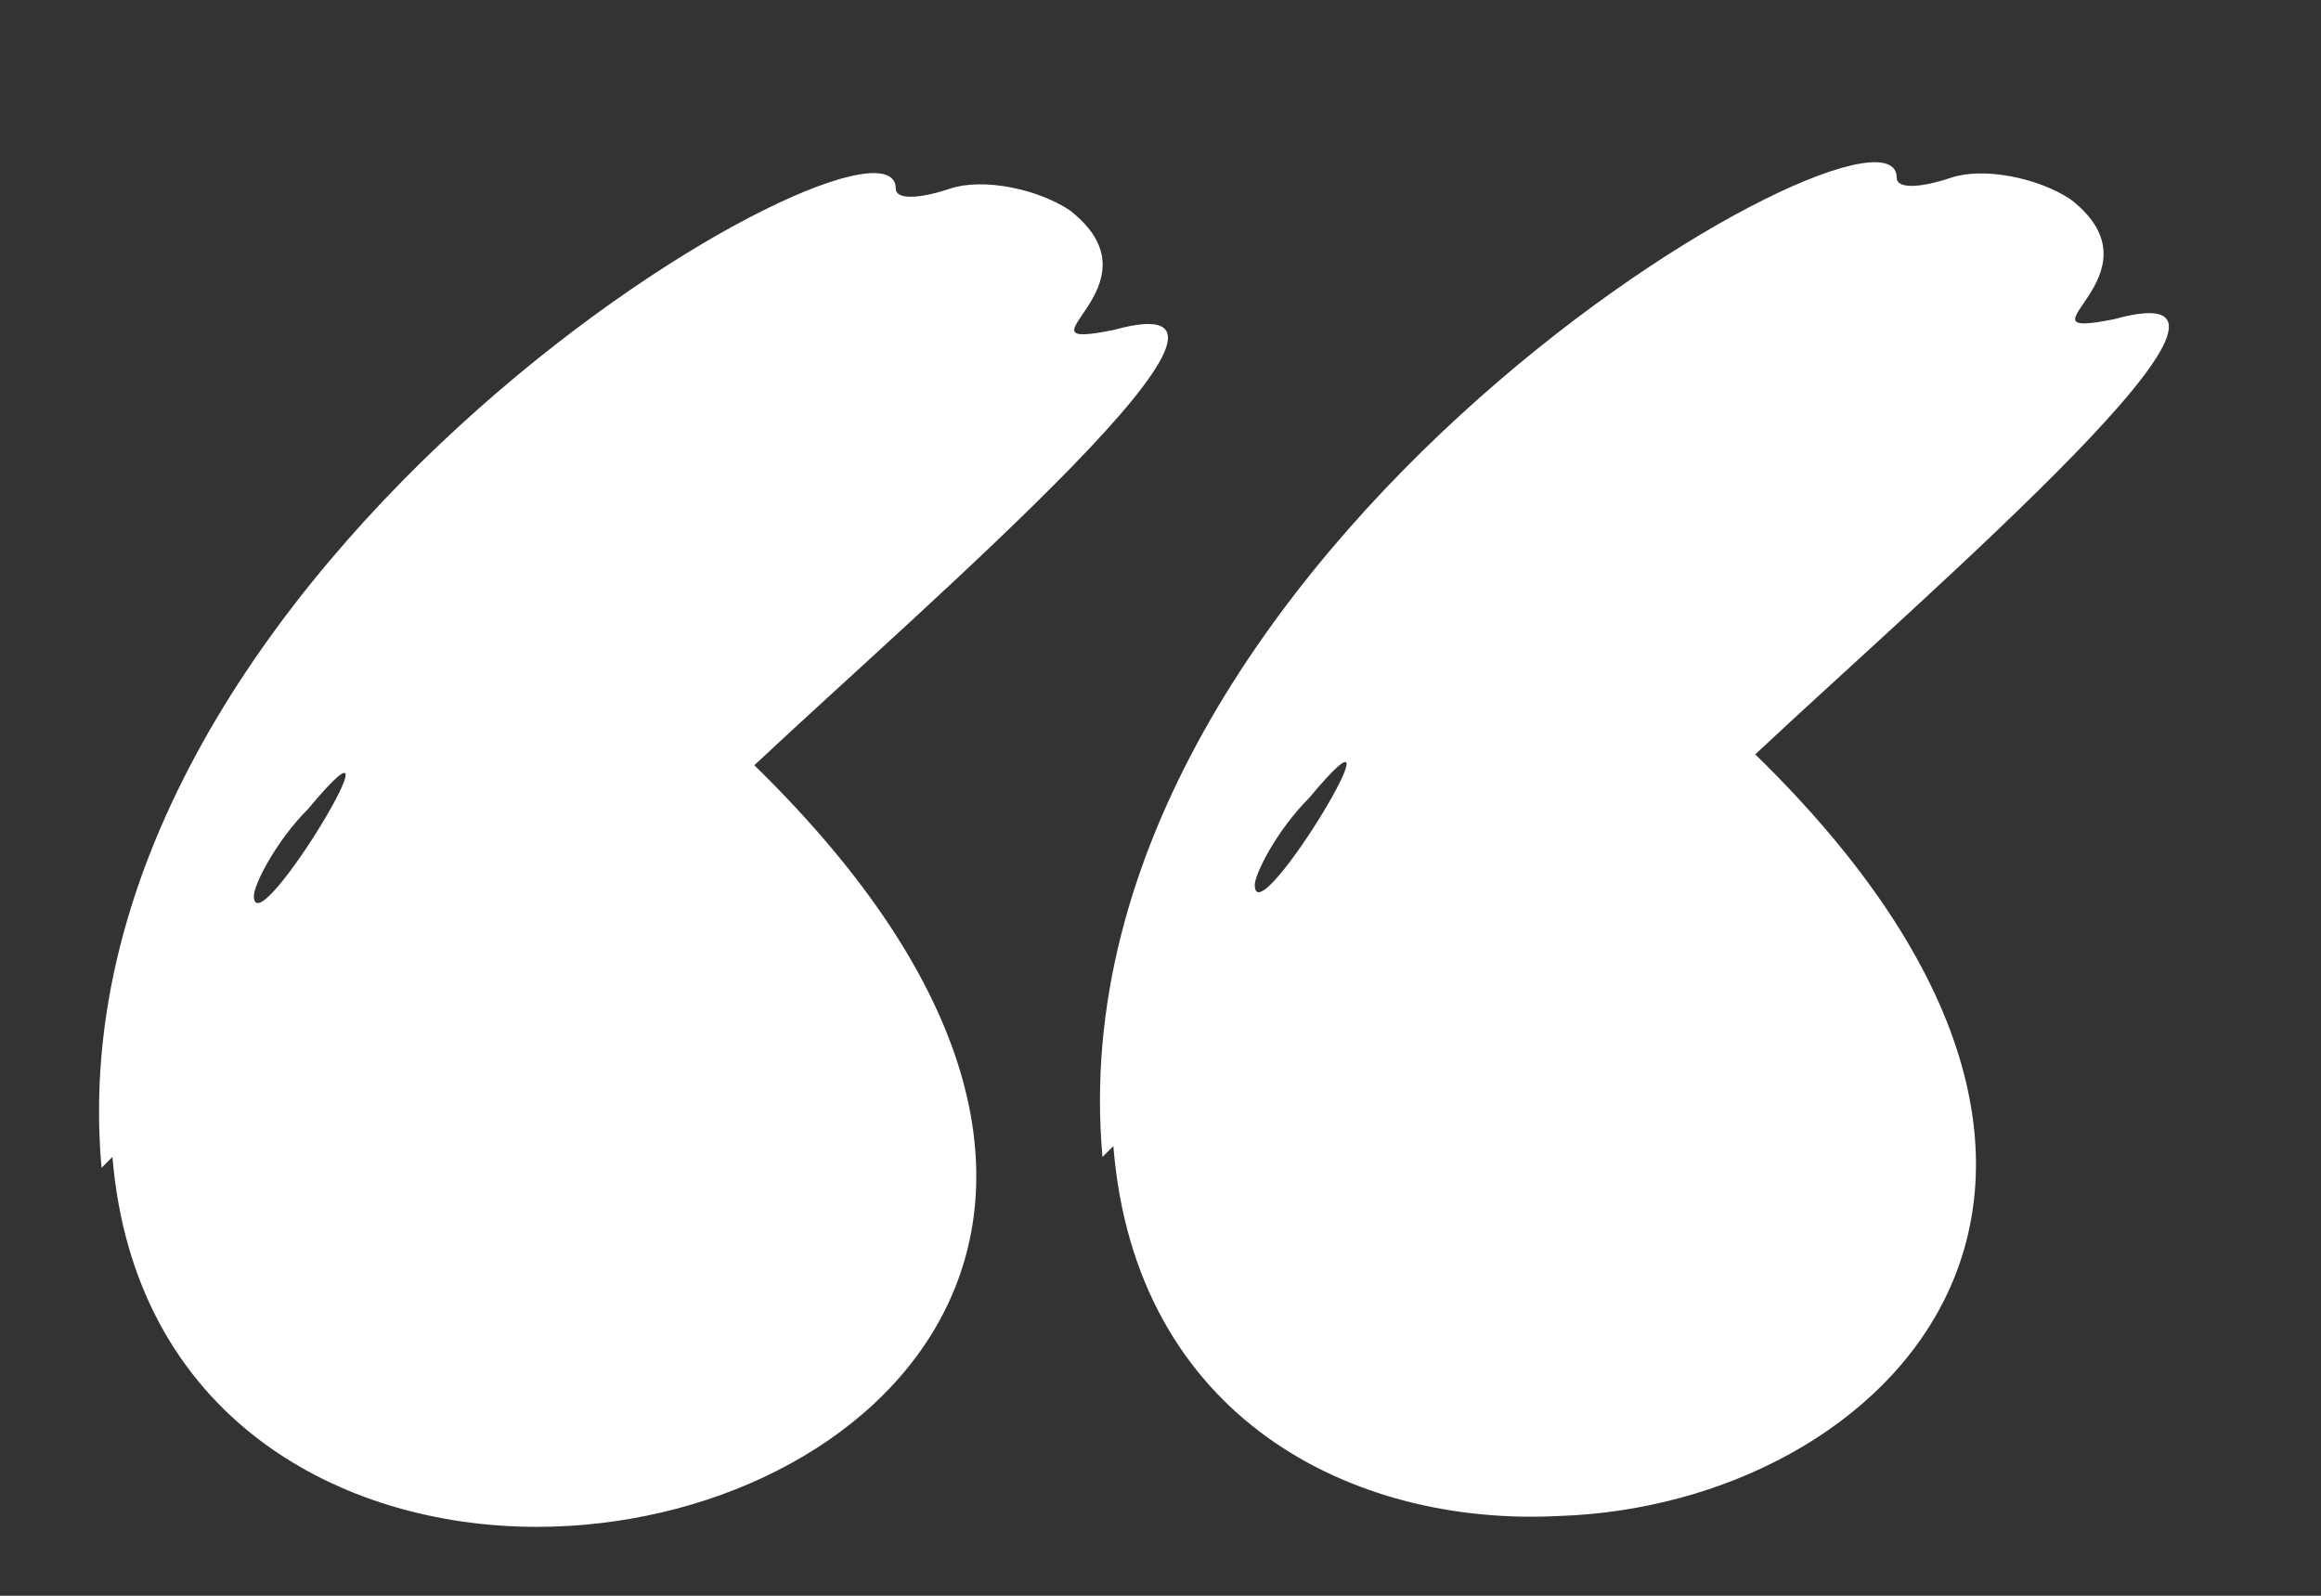
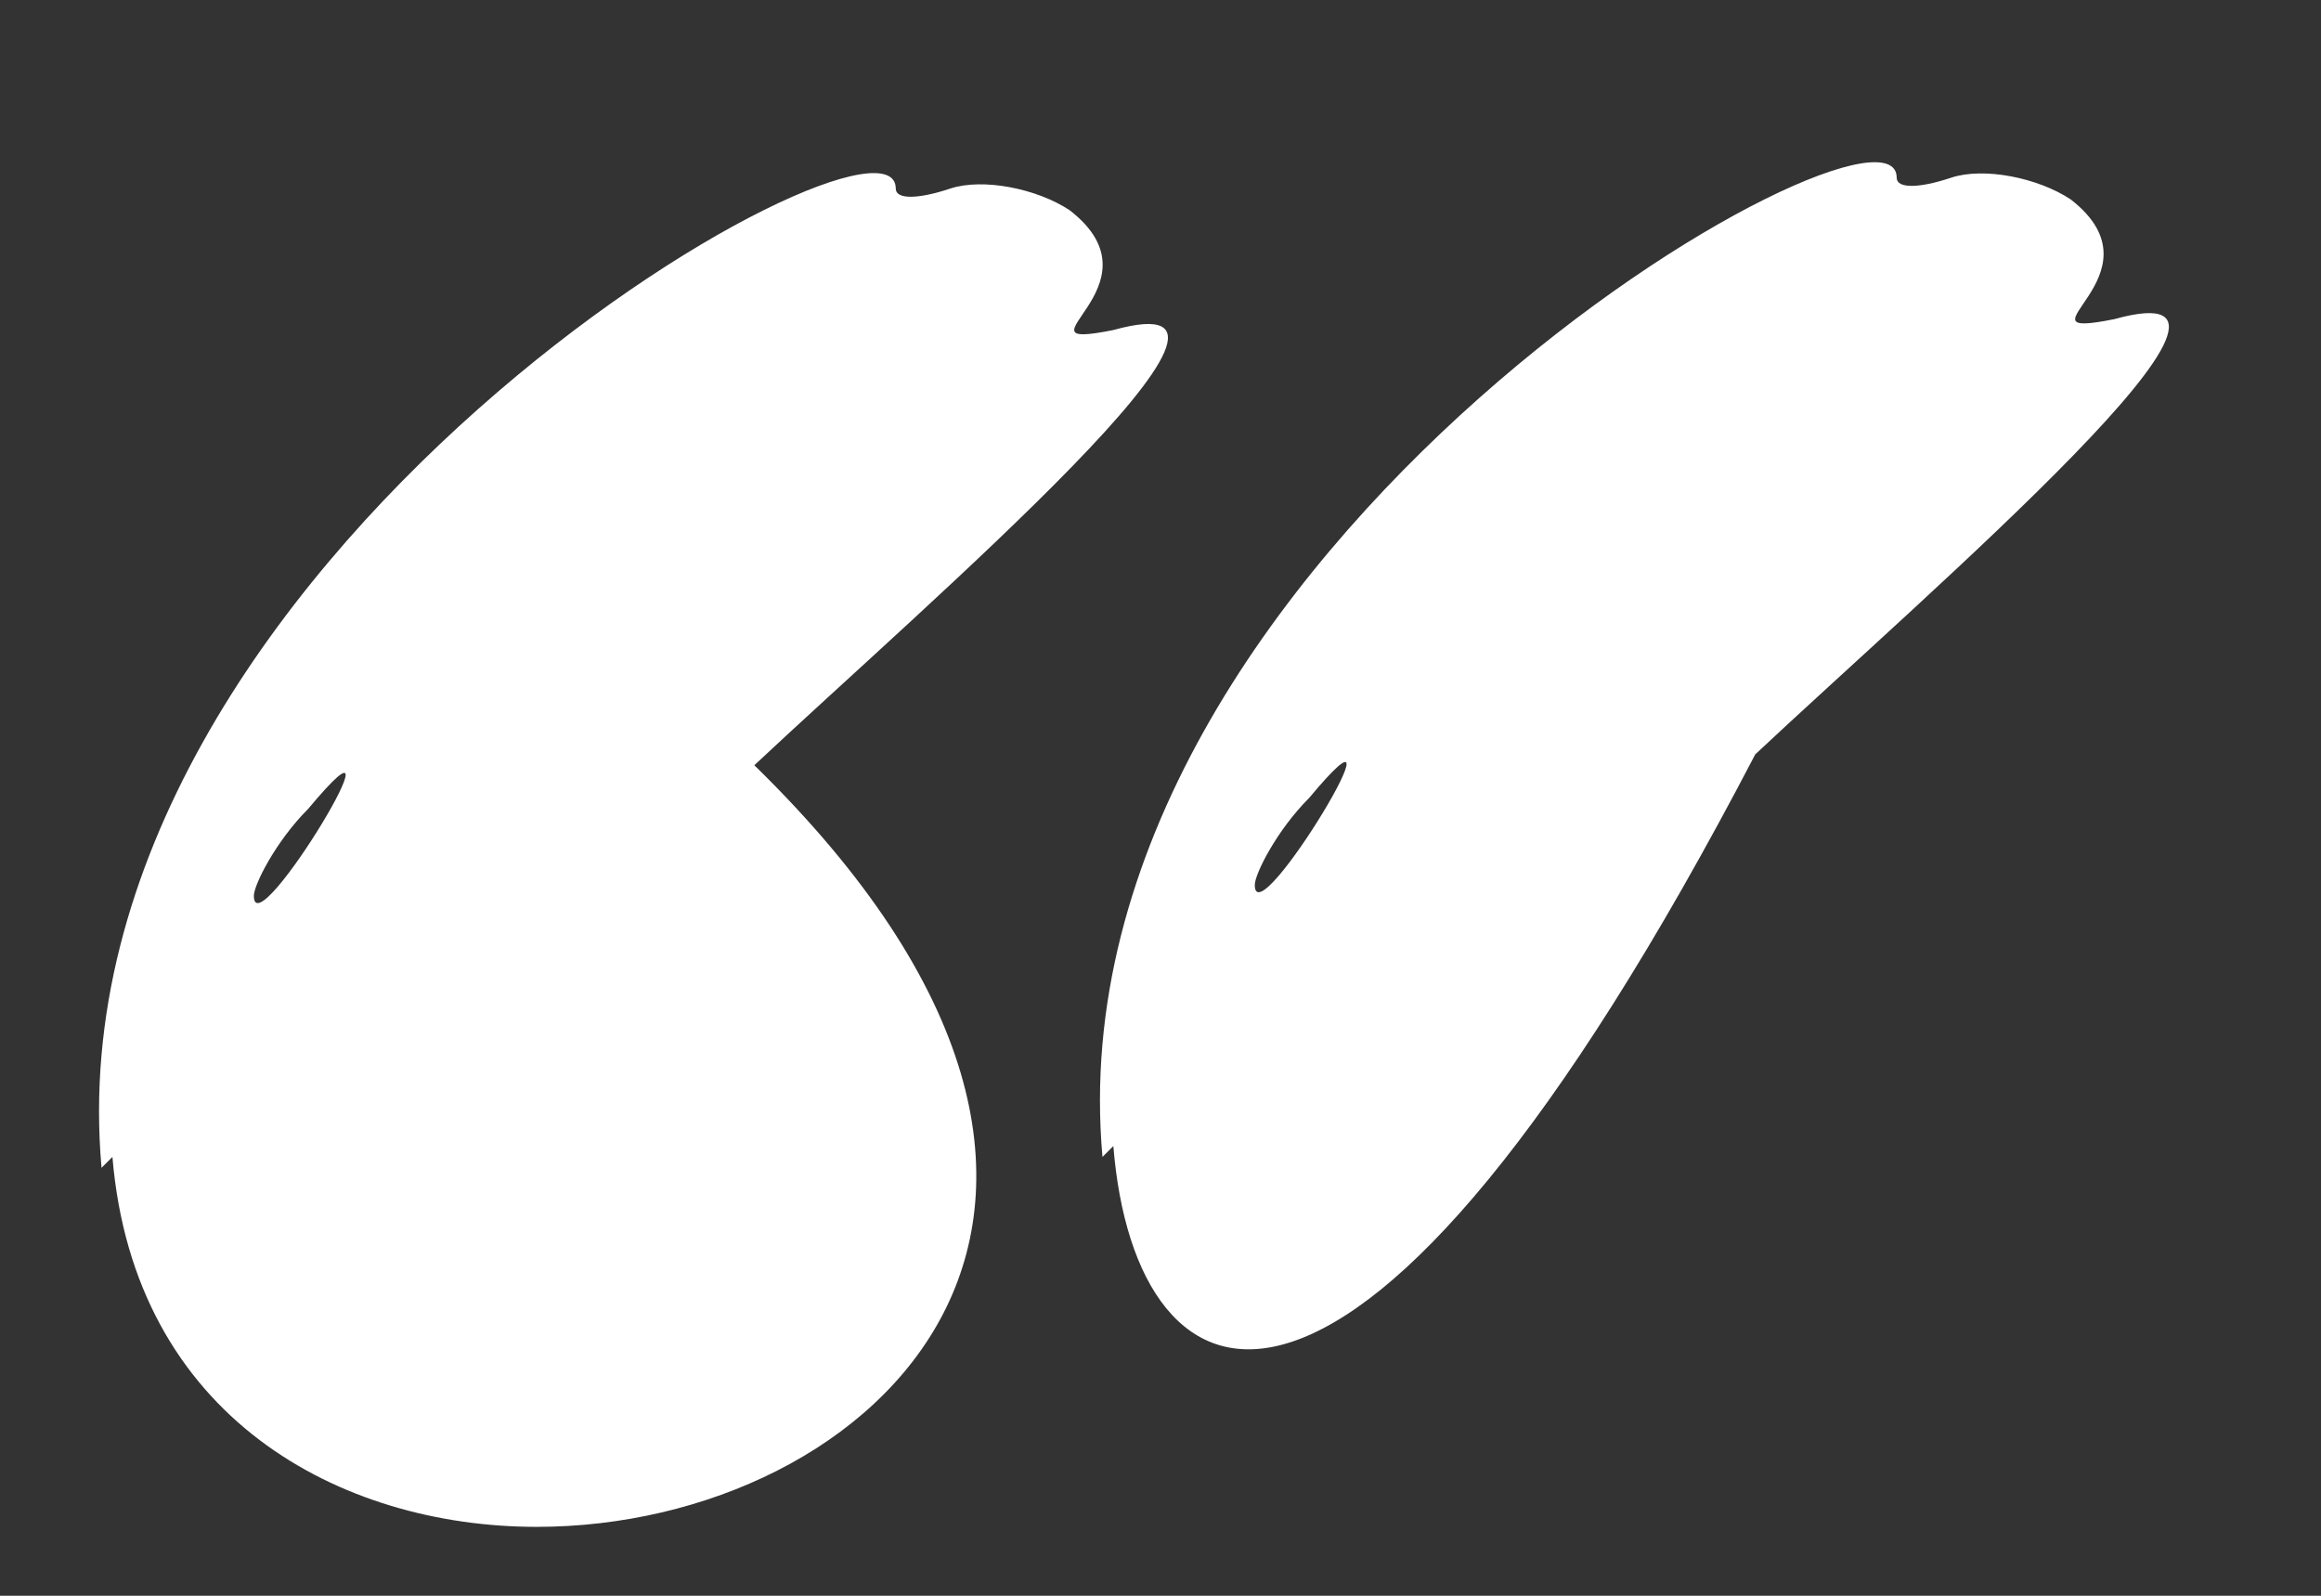
<svg xmlns="http://www.w3.org/2000/svg" width="32" height="22" viewBox="0 0 32 22" fill="none">
  <rect x="0" y="0" width="32" height="22" fill="#333333" stroke="none" />
-   <path d="M15.35 15.8L15.2 15.95C14.45 7.55 26.15 0.95 26.15 2.45C26.15 2.6 26.45 2.6 26.9 2.45C27.35 2.3 28.1 2.45 28.55 2.75C29.9 3.8 27.65 4.7 29.15 4.4C31.85 3.65 26.6 8.15 24.2 10.4C30.35 16.4 26 20.75 21.5 20.9C18.65 21.05 15.65 19.55 15.35 15.8ZM18.05 11C17.6 11.45 17.3 12.05 17.3 12.2C17.3 12.95 19.55 9.2 18.05 11ZM1.55 15.95L1.4 16.1C0.65 7.7 12.35 1.1 12.35 2.6C12.35 2.75 12.65 2.75 13.1 2.6C13.55 2.45 14.3 2.6 14.75 2.9C16.1 3.95 13.85 4.85 15.35 4.55C18.05 3.8 12.8 8.3 10.4 10.55C16.7 16.7 12.05 21.05 7.4 21.05C4.7 21.05 1.85 19.55 1.55 15.95ZM4.25 11.15C3.8 11.6 3.5 12.2 3.5 12.35C3.5 13.1 5.75 9.35 4.25 11.15Z" fill="white" />
+   <path d="M15.35 15.8L15.2 15.95C14.45 7.55 26.15 0.95 26.15 2.45C26.15 2.6 26.45 2.6 26.9 2.45C27.35 2.3 28.1 2.45 28.55 2.75C29.9 3.8 27.65 4.7 29.15 4.4C31.85 3.65 26.6 8.15 24.2 10.4C18.65 21.05 15.65 19.55 15.35 15.8ZM18.05 11C17.6 11.45 17.3 12.05 17.3 12.2C17.3 12.95 19.55 9.2 18.05 11ZM1.55 15.95L1.4 16.1C0.65 7.7 12.35 1.1 12.35 2.6C12.35 2.75 12.65 2.75 13.1 2.6C13.55 2.45 14.3 2.6 14.75 2.9C16.1 3.95 13.85 4.85 15.35 4.55C18.05 3.8 12.8 8.3 10.4 10.55C16.7 16.7 12.05 21.05 7.4 21.05C4.7 21.05 1.85 19.55 1.55 15.95ZM4.25 11.15C3.8 11.6 3.5 12.2 3.5 12.35C3.5 13.1 5.75 9.35 4.25 11.15Z" fill="white" />
</svg>